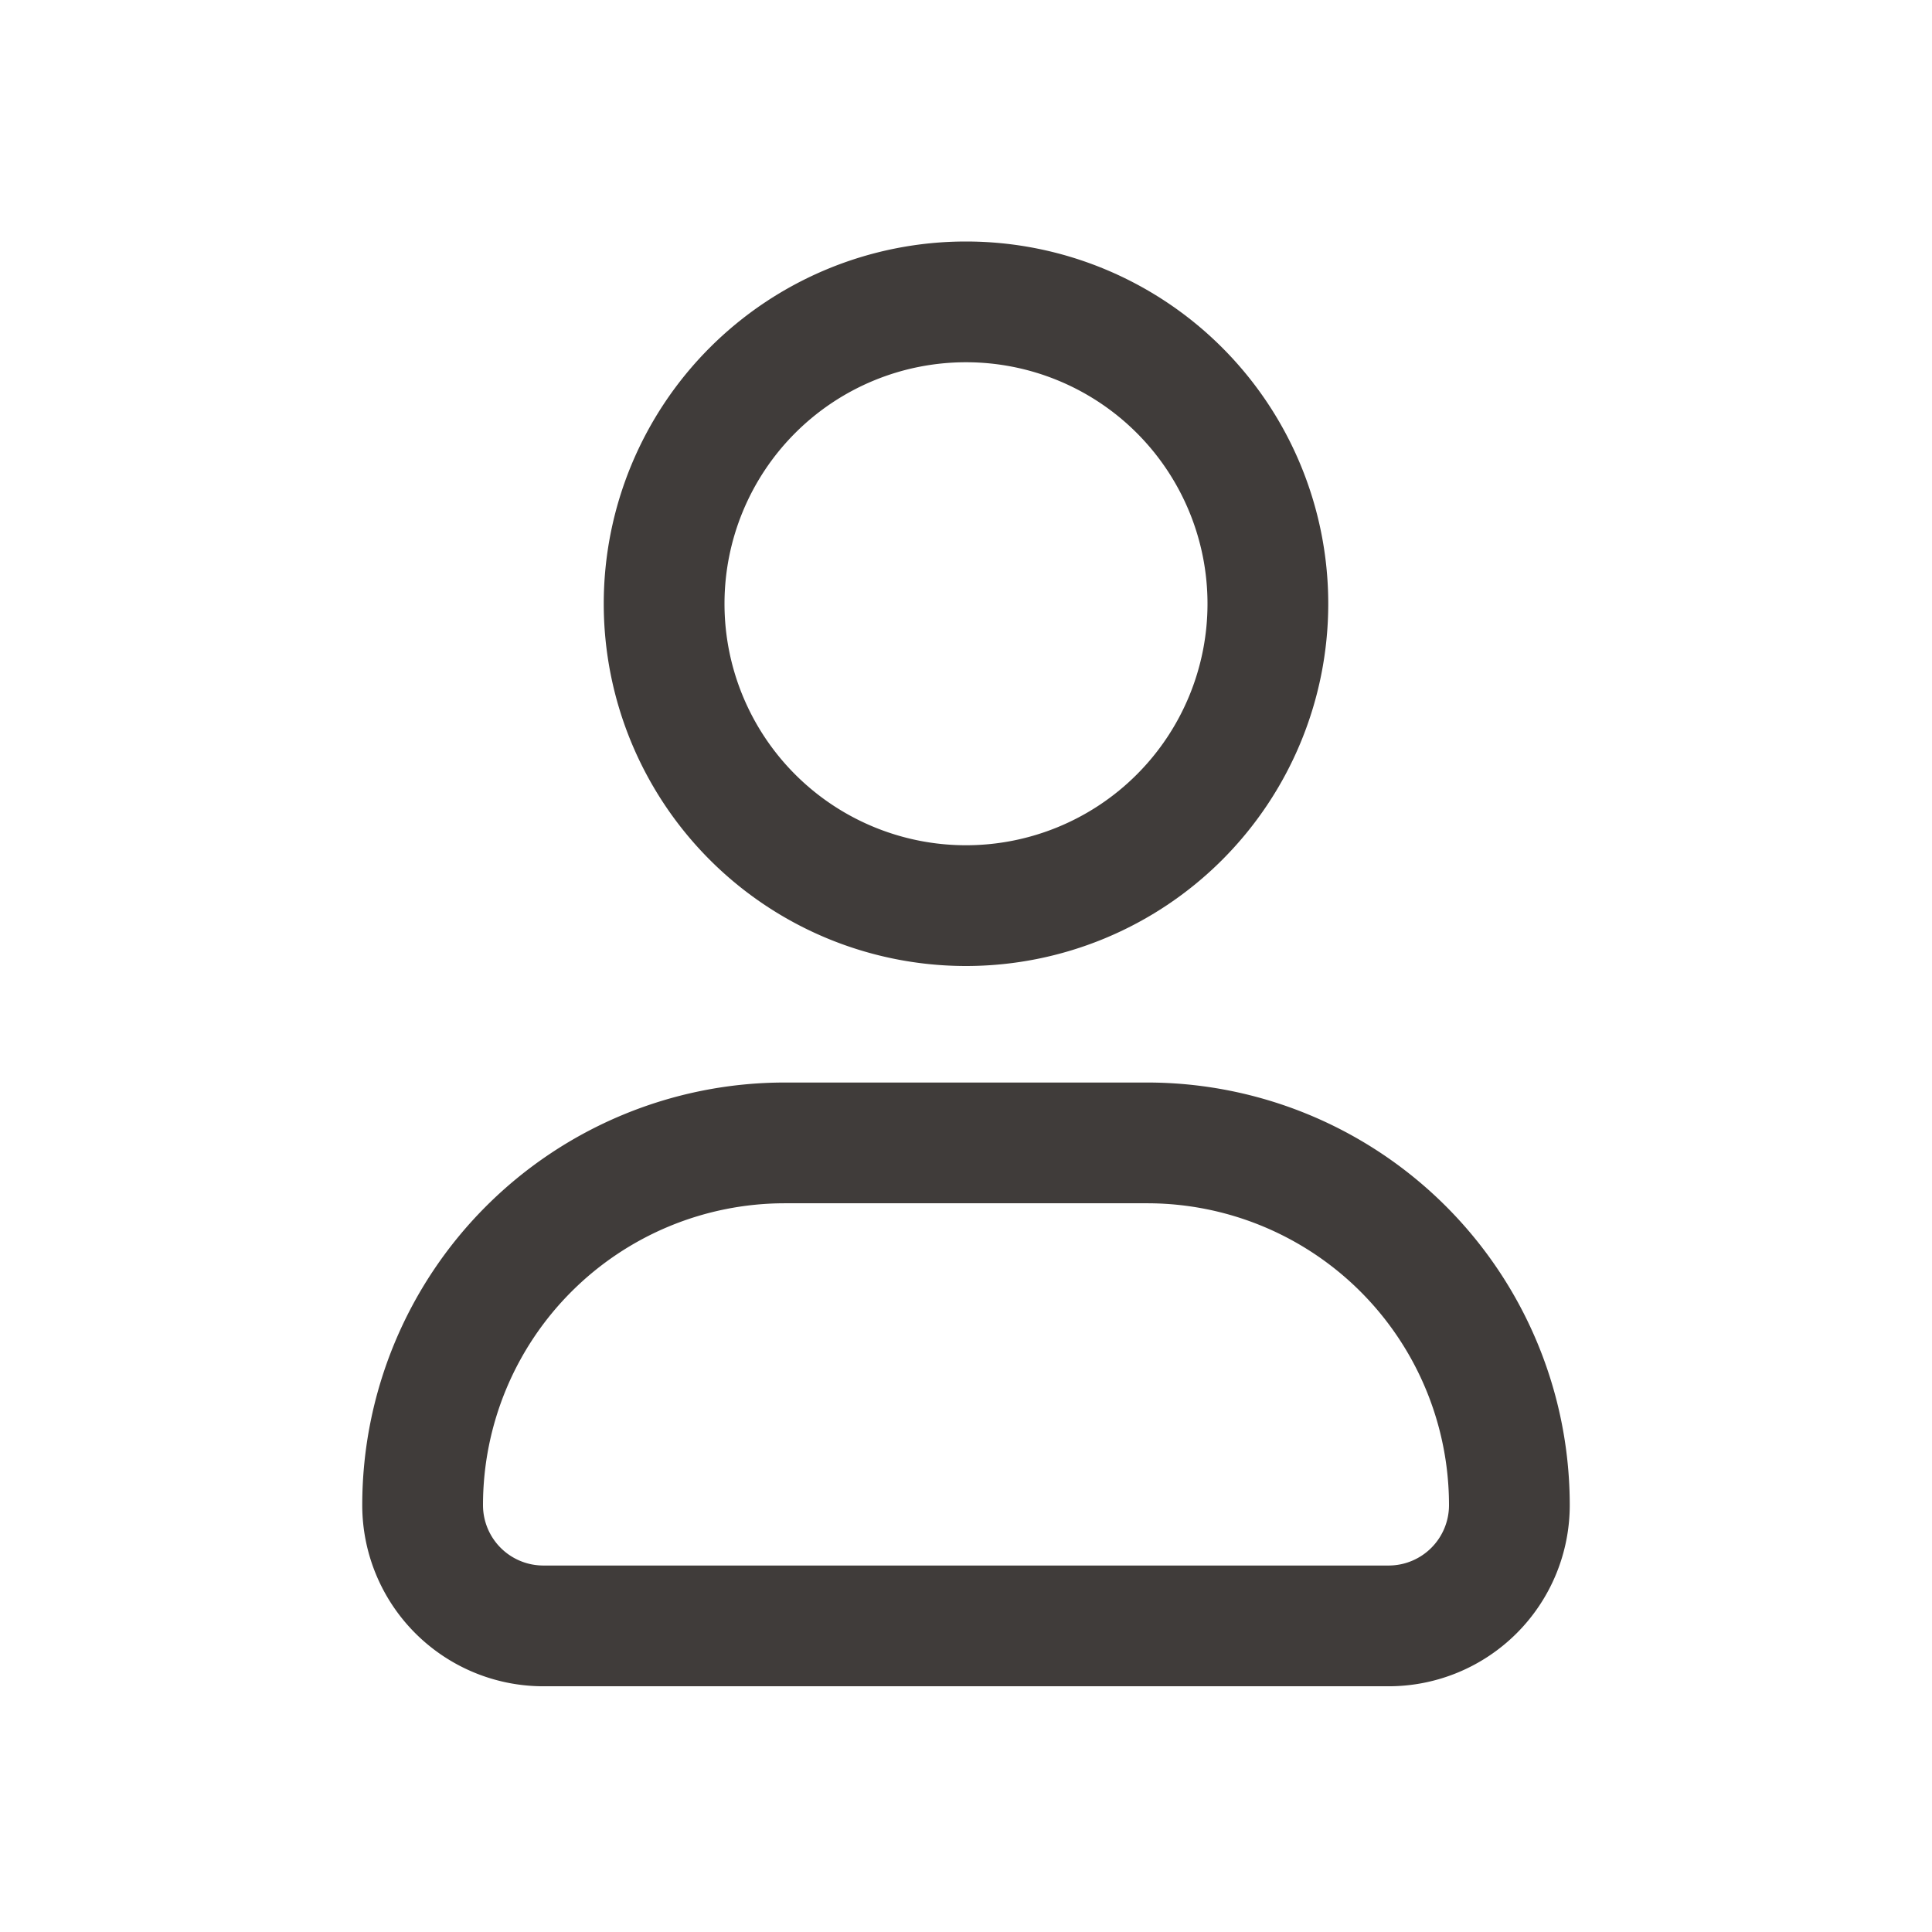
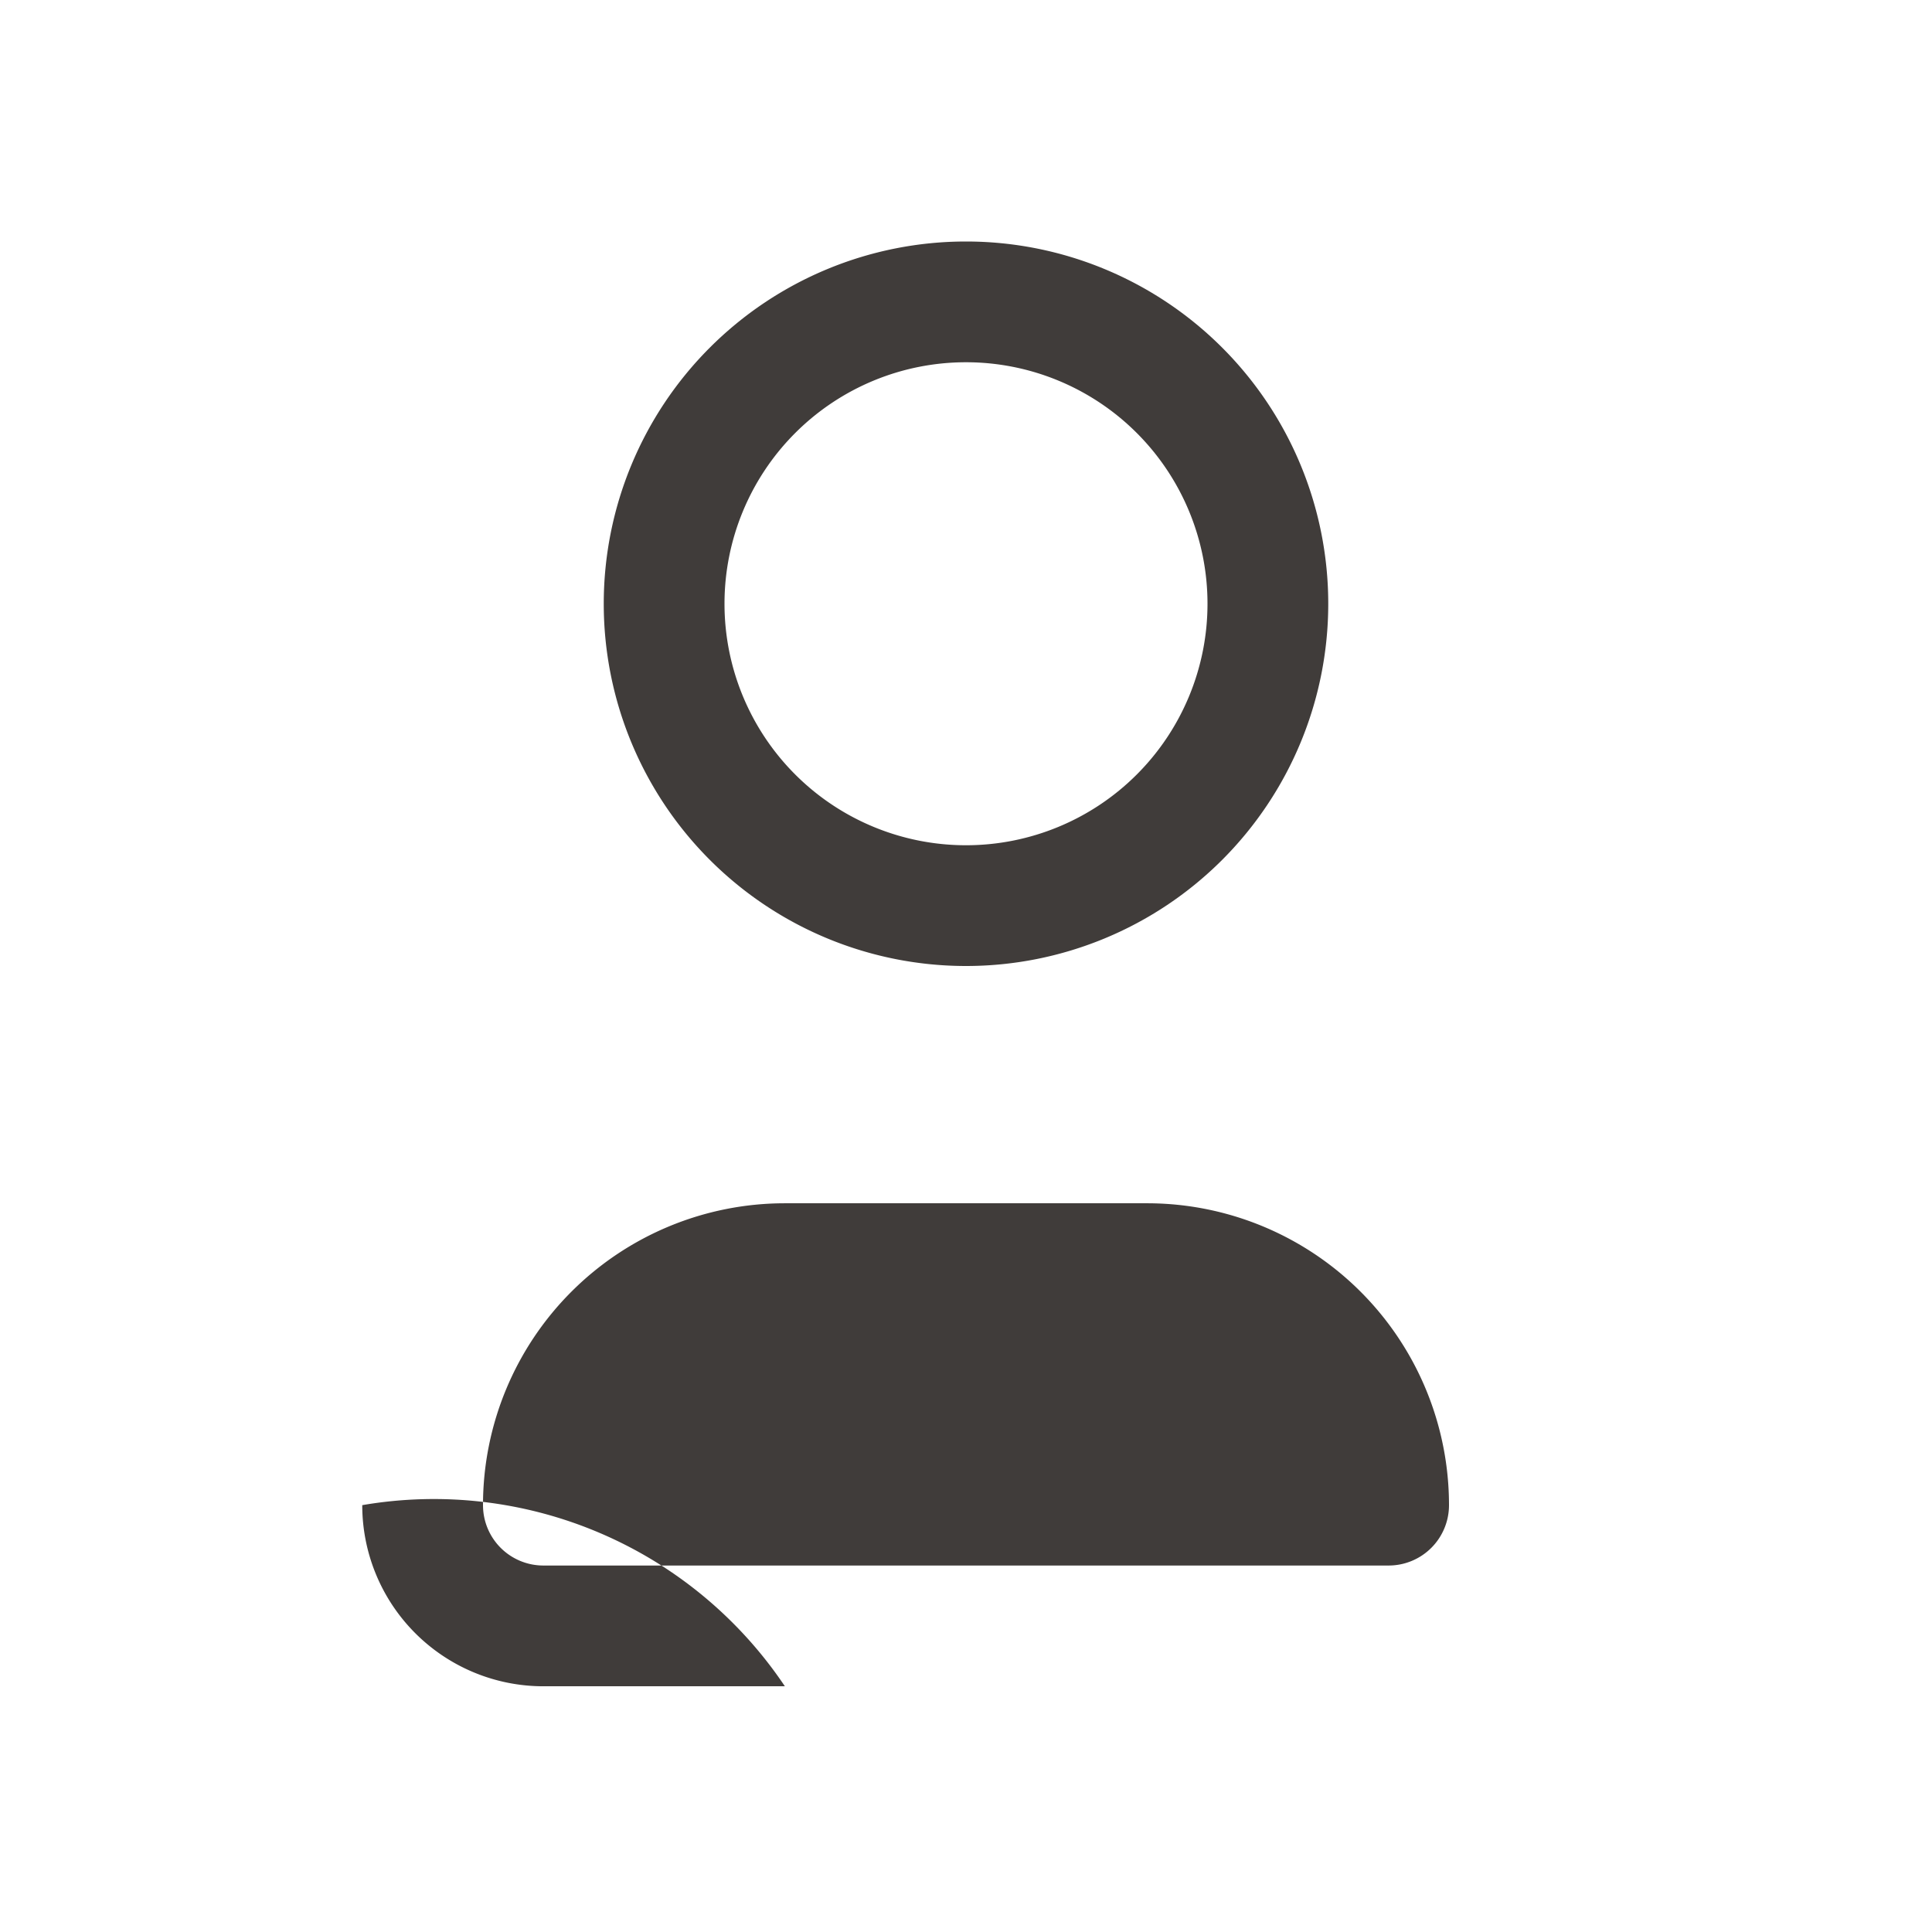
<svg xmlns="http://www.w3.org/2000/svg" viewBox="0 0 32 32" id="User">
  <g fill="#403c3a" class="color000000 svgShape">
-     <path d="M22 10a6 6 0 1 0-6 6A6 6 0 0 0 22 10zM12 10a4 4 0 1 1 4 4A4 4 0 0 1 12 10zM6 24.93a3 3 0 0 0 3 3H23a3 3 0 0 0 3-3 7 7 0 0 0-7-7H13A7 7 0 0 0 6 24.93zm7-5h6a5 5 0 0 1 5 5 1 1 0 0 1-1 1H9a1 1 0 0 1-1-1A5 5 0 0 1 13 19.93z" fill="#403c3a" class="color000000 svgShape" />
+     <path d="M22 10a6 6 0 1 0-6 6A6 6 0 0 0 22 10zM12 10a4 4 0 1 1 4 4A4 4 0 0 1 12 10zM6 24.93a3 3 0 0 0 3 3H23H13A7 7 0 0 0 6 24.93zm7-5h6a5 5 0 0 1 5 5 1 1 0 0 1-1 1H9a1 1 0 0 1-1-1A5 5 0 0 1 13 19.93z" fill="#403c3a" class="color000000 svgShape" />
  </g>
</svg>